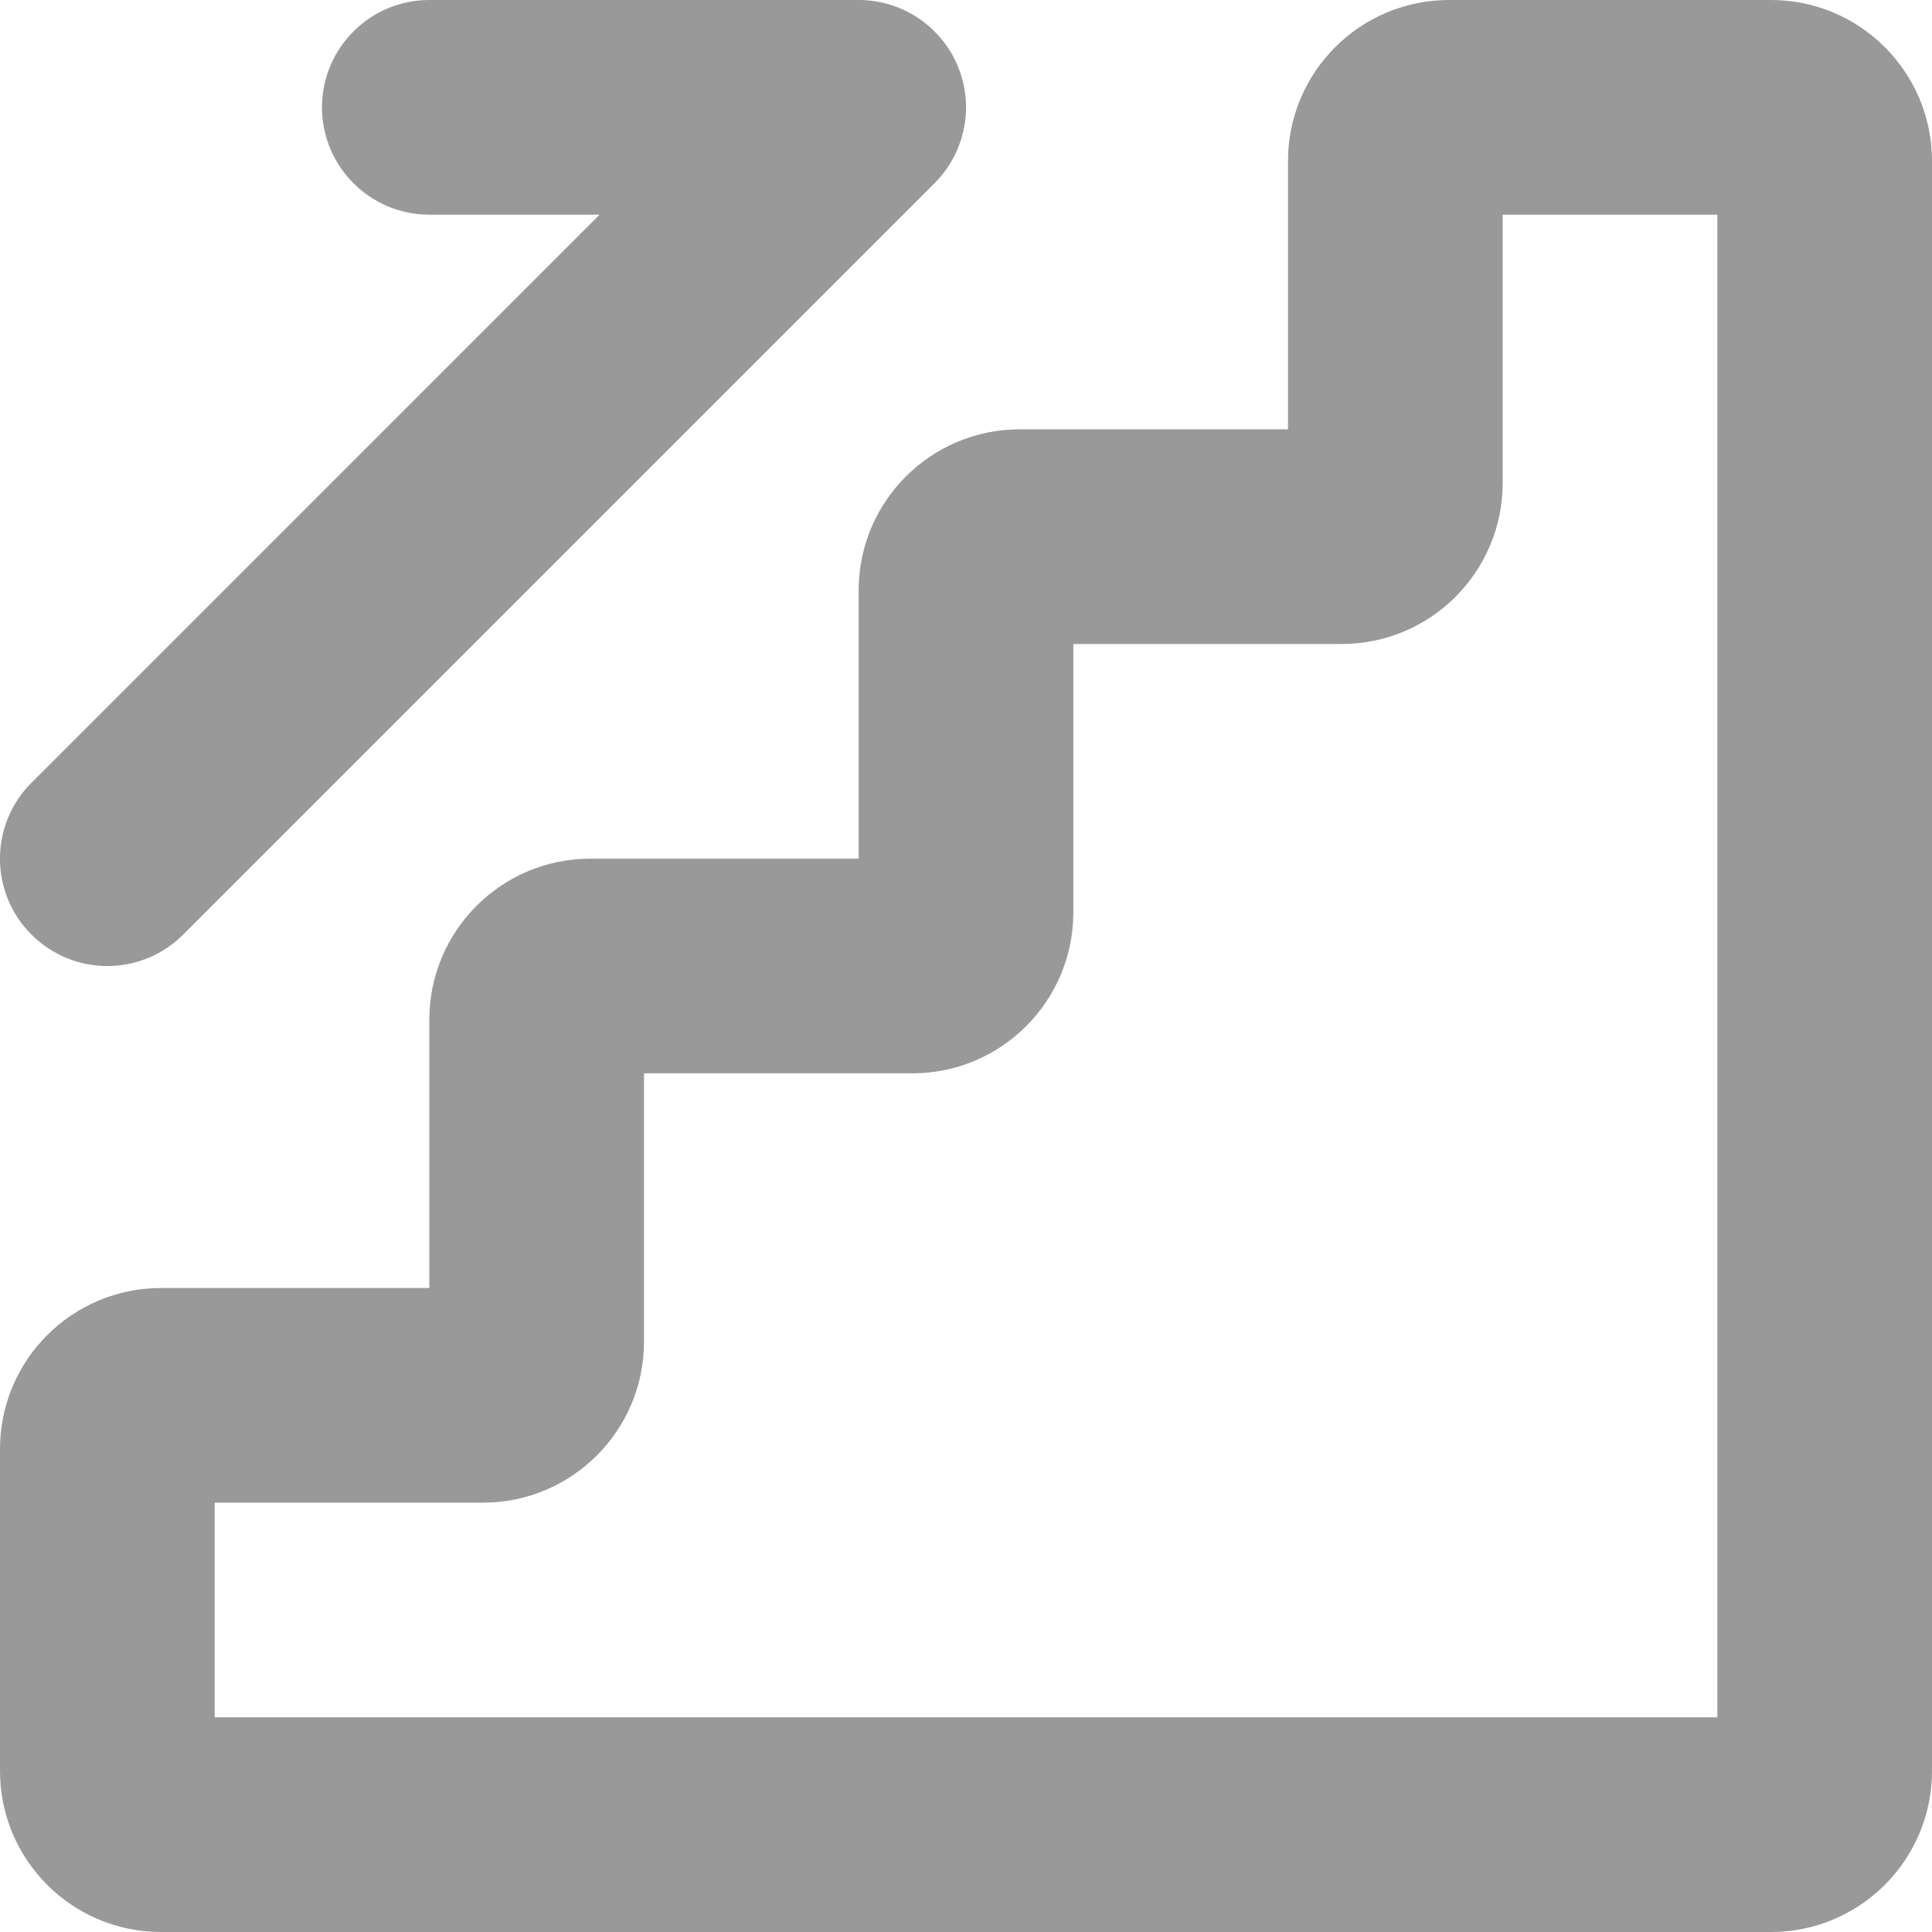
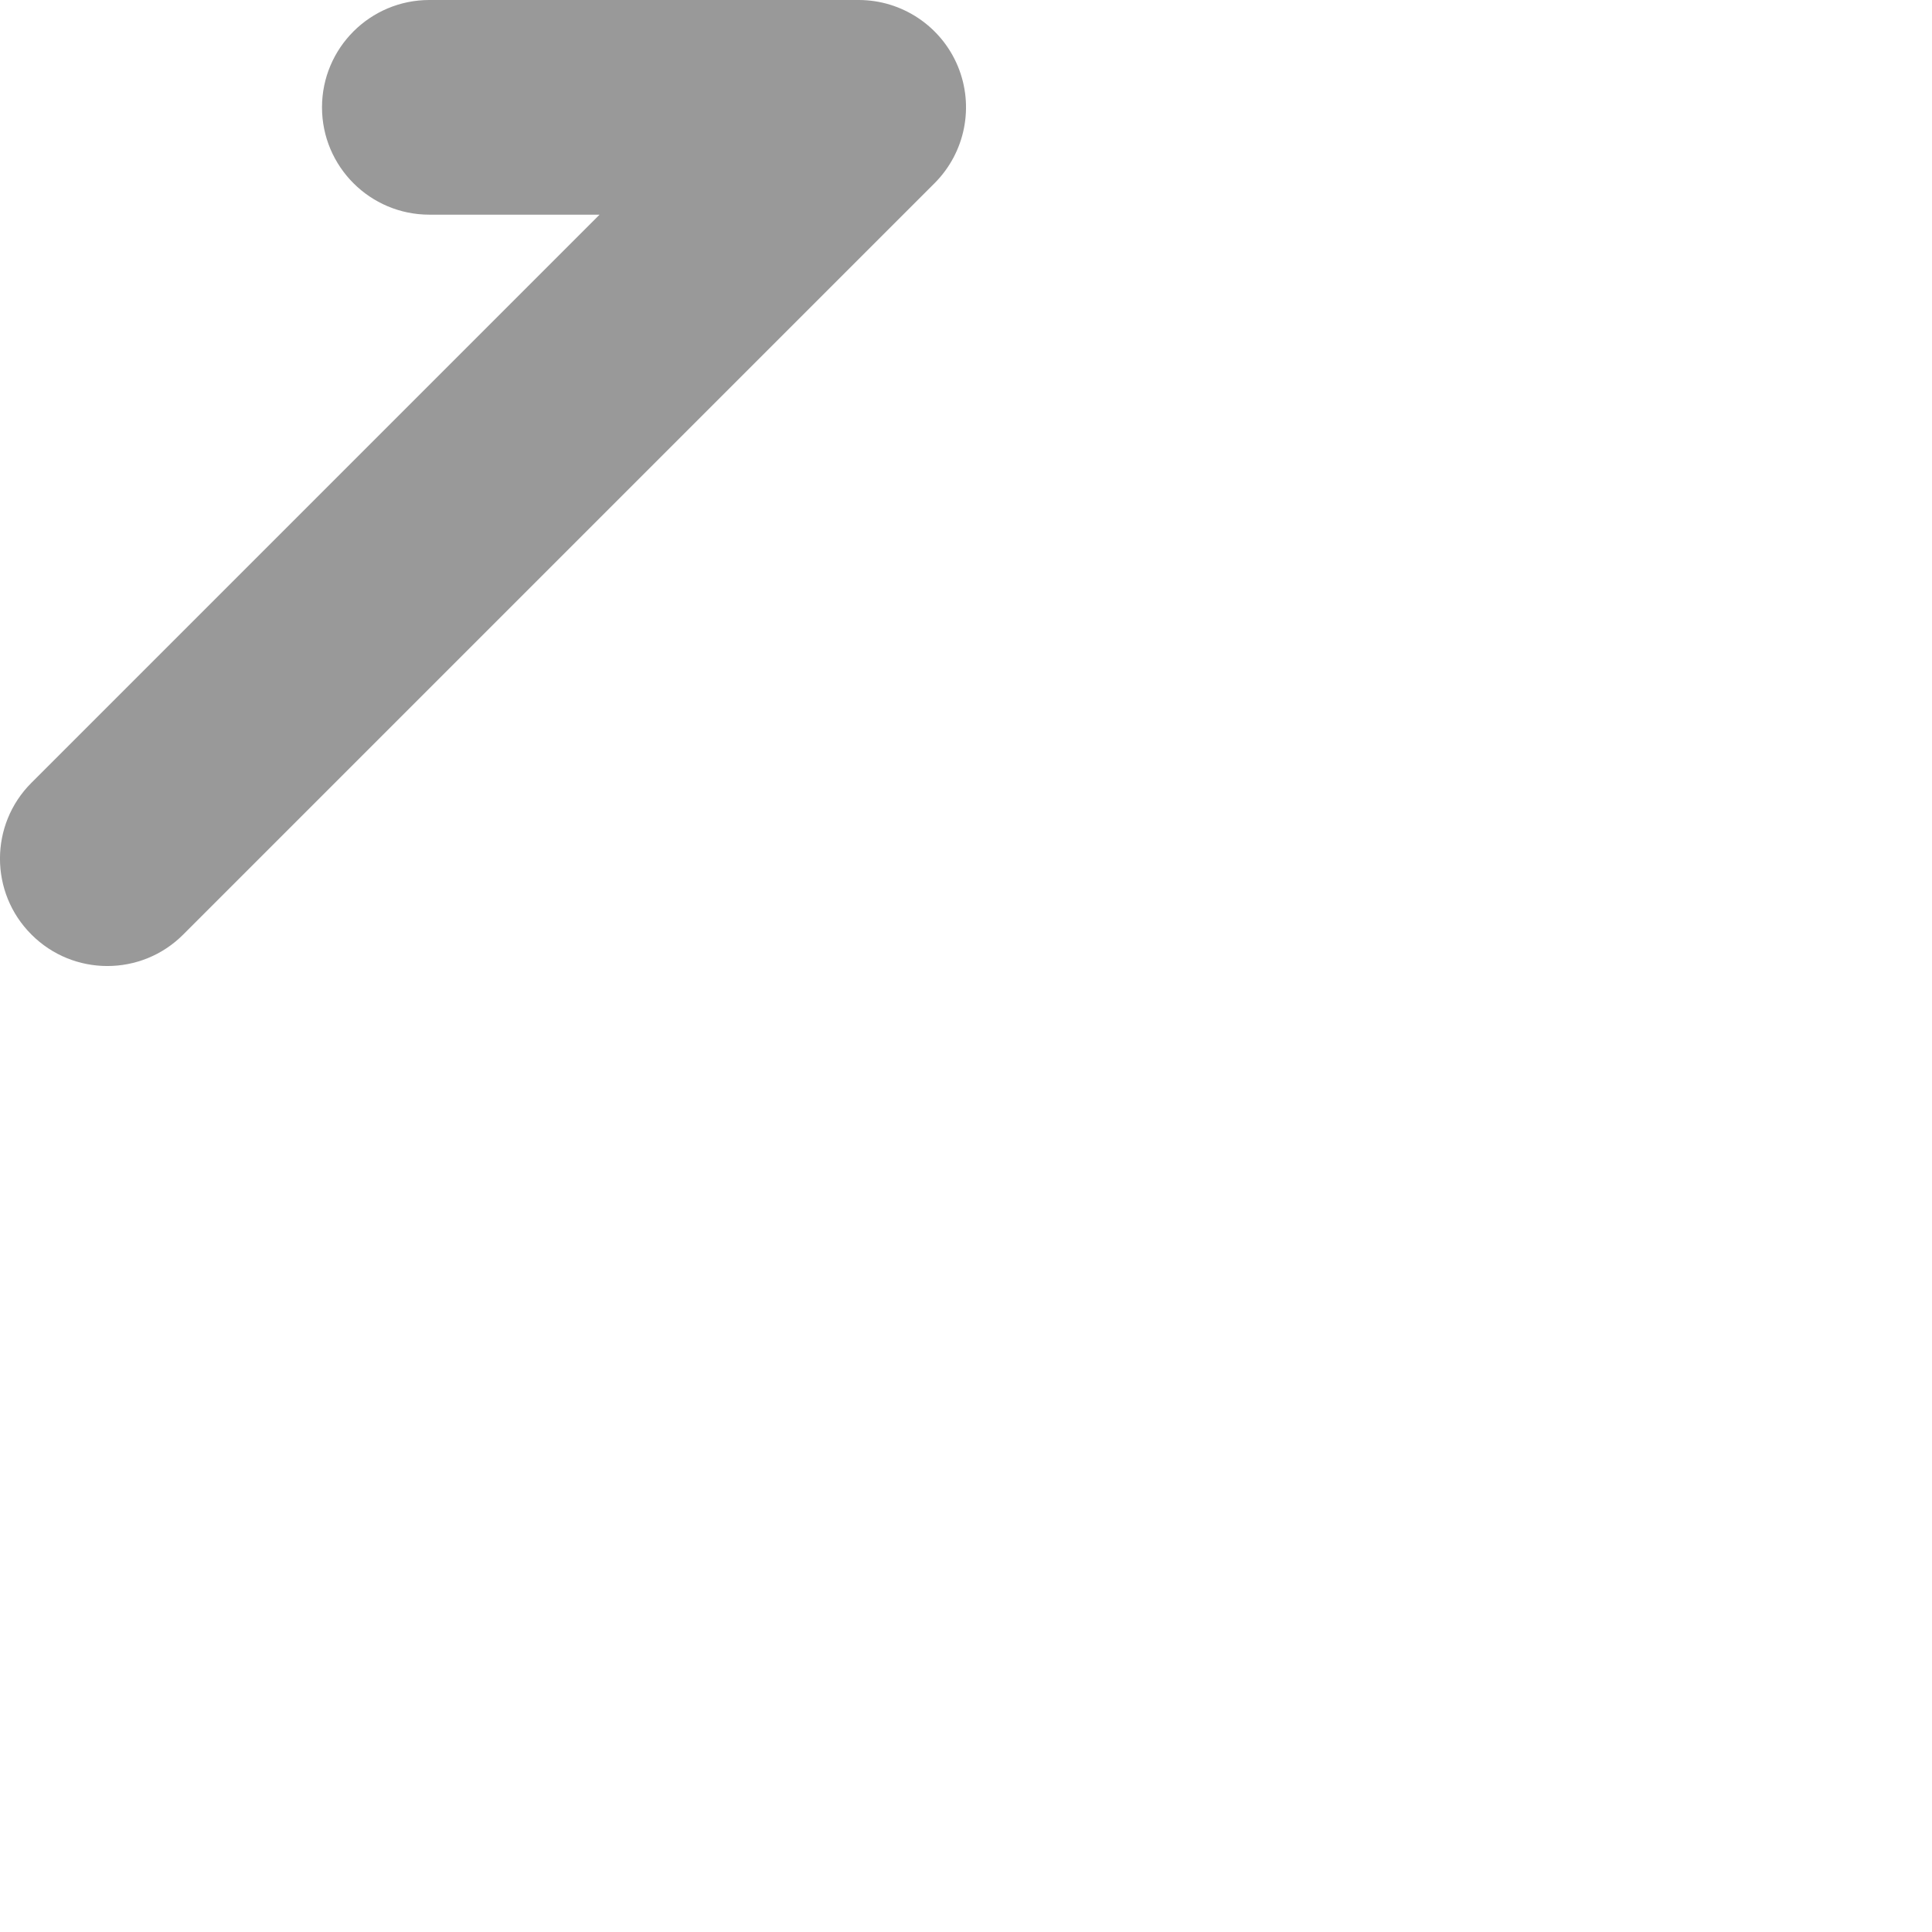
<svg xmlns="http://www.w3.org/2000/svg" width="18" height="18" viewBox="0 0 18 18" fill="none">
  <path d="M4 0C3.448 0 3 0.448 3 1C3 1.552 3.448 2 4 2H5.586L0.293 7.293C-0.098 7.683 -0.098 8.317 0.293 8.707C0.683 9.098 1.317 9.098 1.707 8.707L8.707 1.707C8.993 1.421 9.079 0.991 8.924 0.617C8.769 0.244 8.404 0 8 0H4Z" fill="#999999" />
-   <path fill-rule="evenodd" clip-rule="evenodd" d="M13.5 0C12.672 0 12 0.672 12 1.5V4H9.5C8.672 4 8 4.672 8 5.5V8H5.5C4.672 8 4 8.672 4 9.5V12H1.5C0.672 12 1.49012e-08 12.672 1.49012e-08 13.5V16.5C1.49012e-08 17.328 0.672 18 1.5 18H16.5C17.328 18 18 17.328 18 16.5V1.5C18 0.672 17.328 0 16.5 0H13.5ZM14 4.5V2H16V16H2V14H4.5C5.328 14 6 13.328 6 12.5V10H8.5C9.328 10 10 9.328 10 8.5V6H12.5C13.328 6 14 5.328 14 4.5Z" fill="#999999" />
</svg>